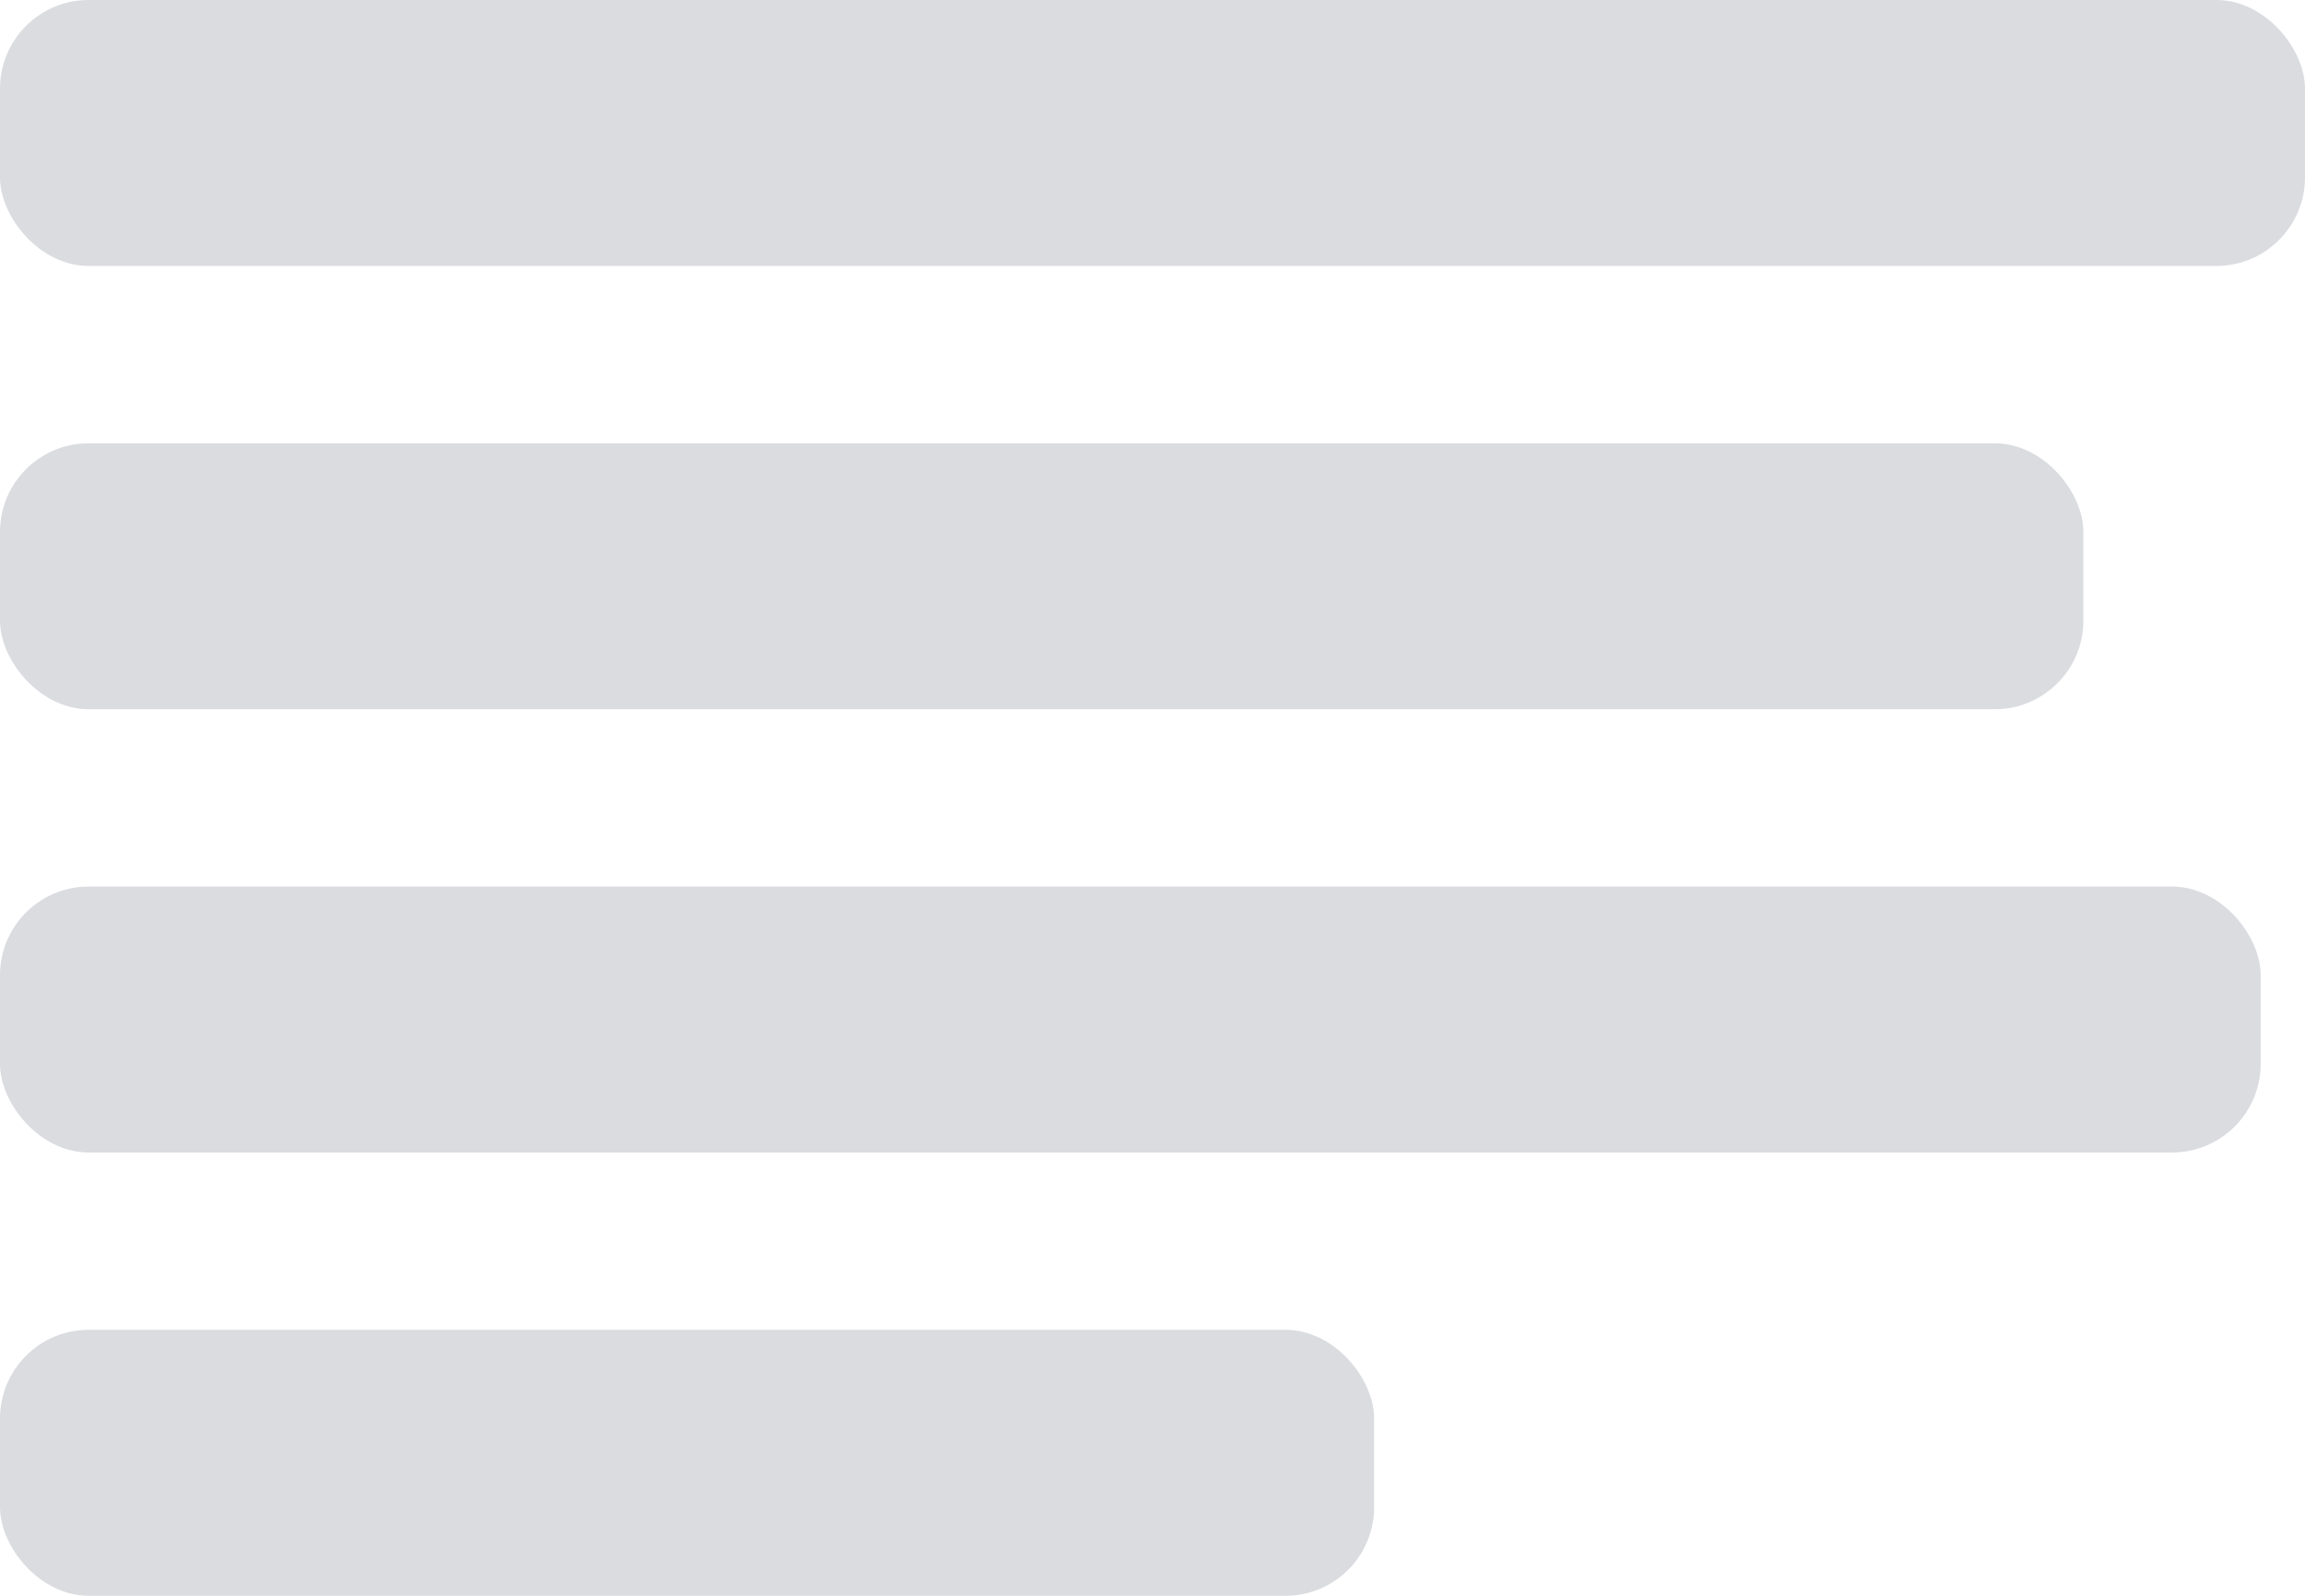
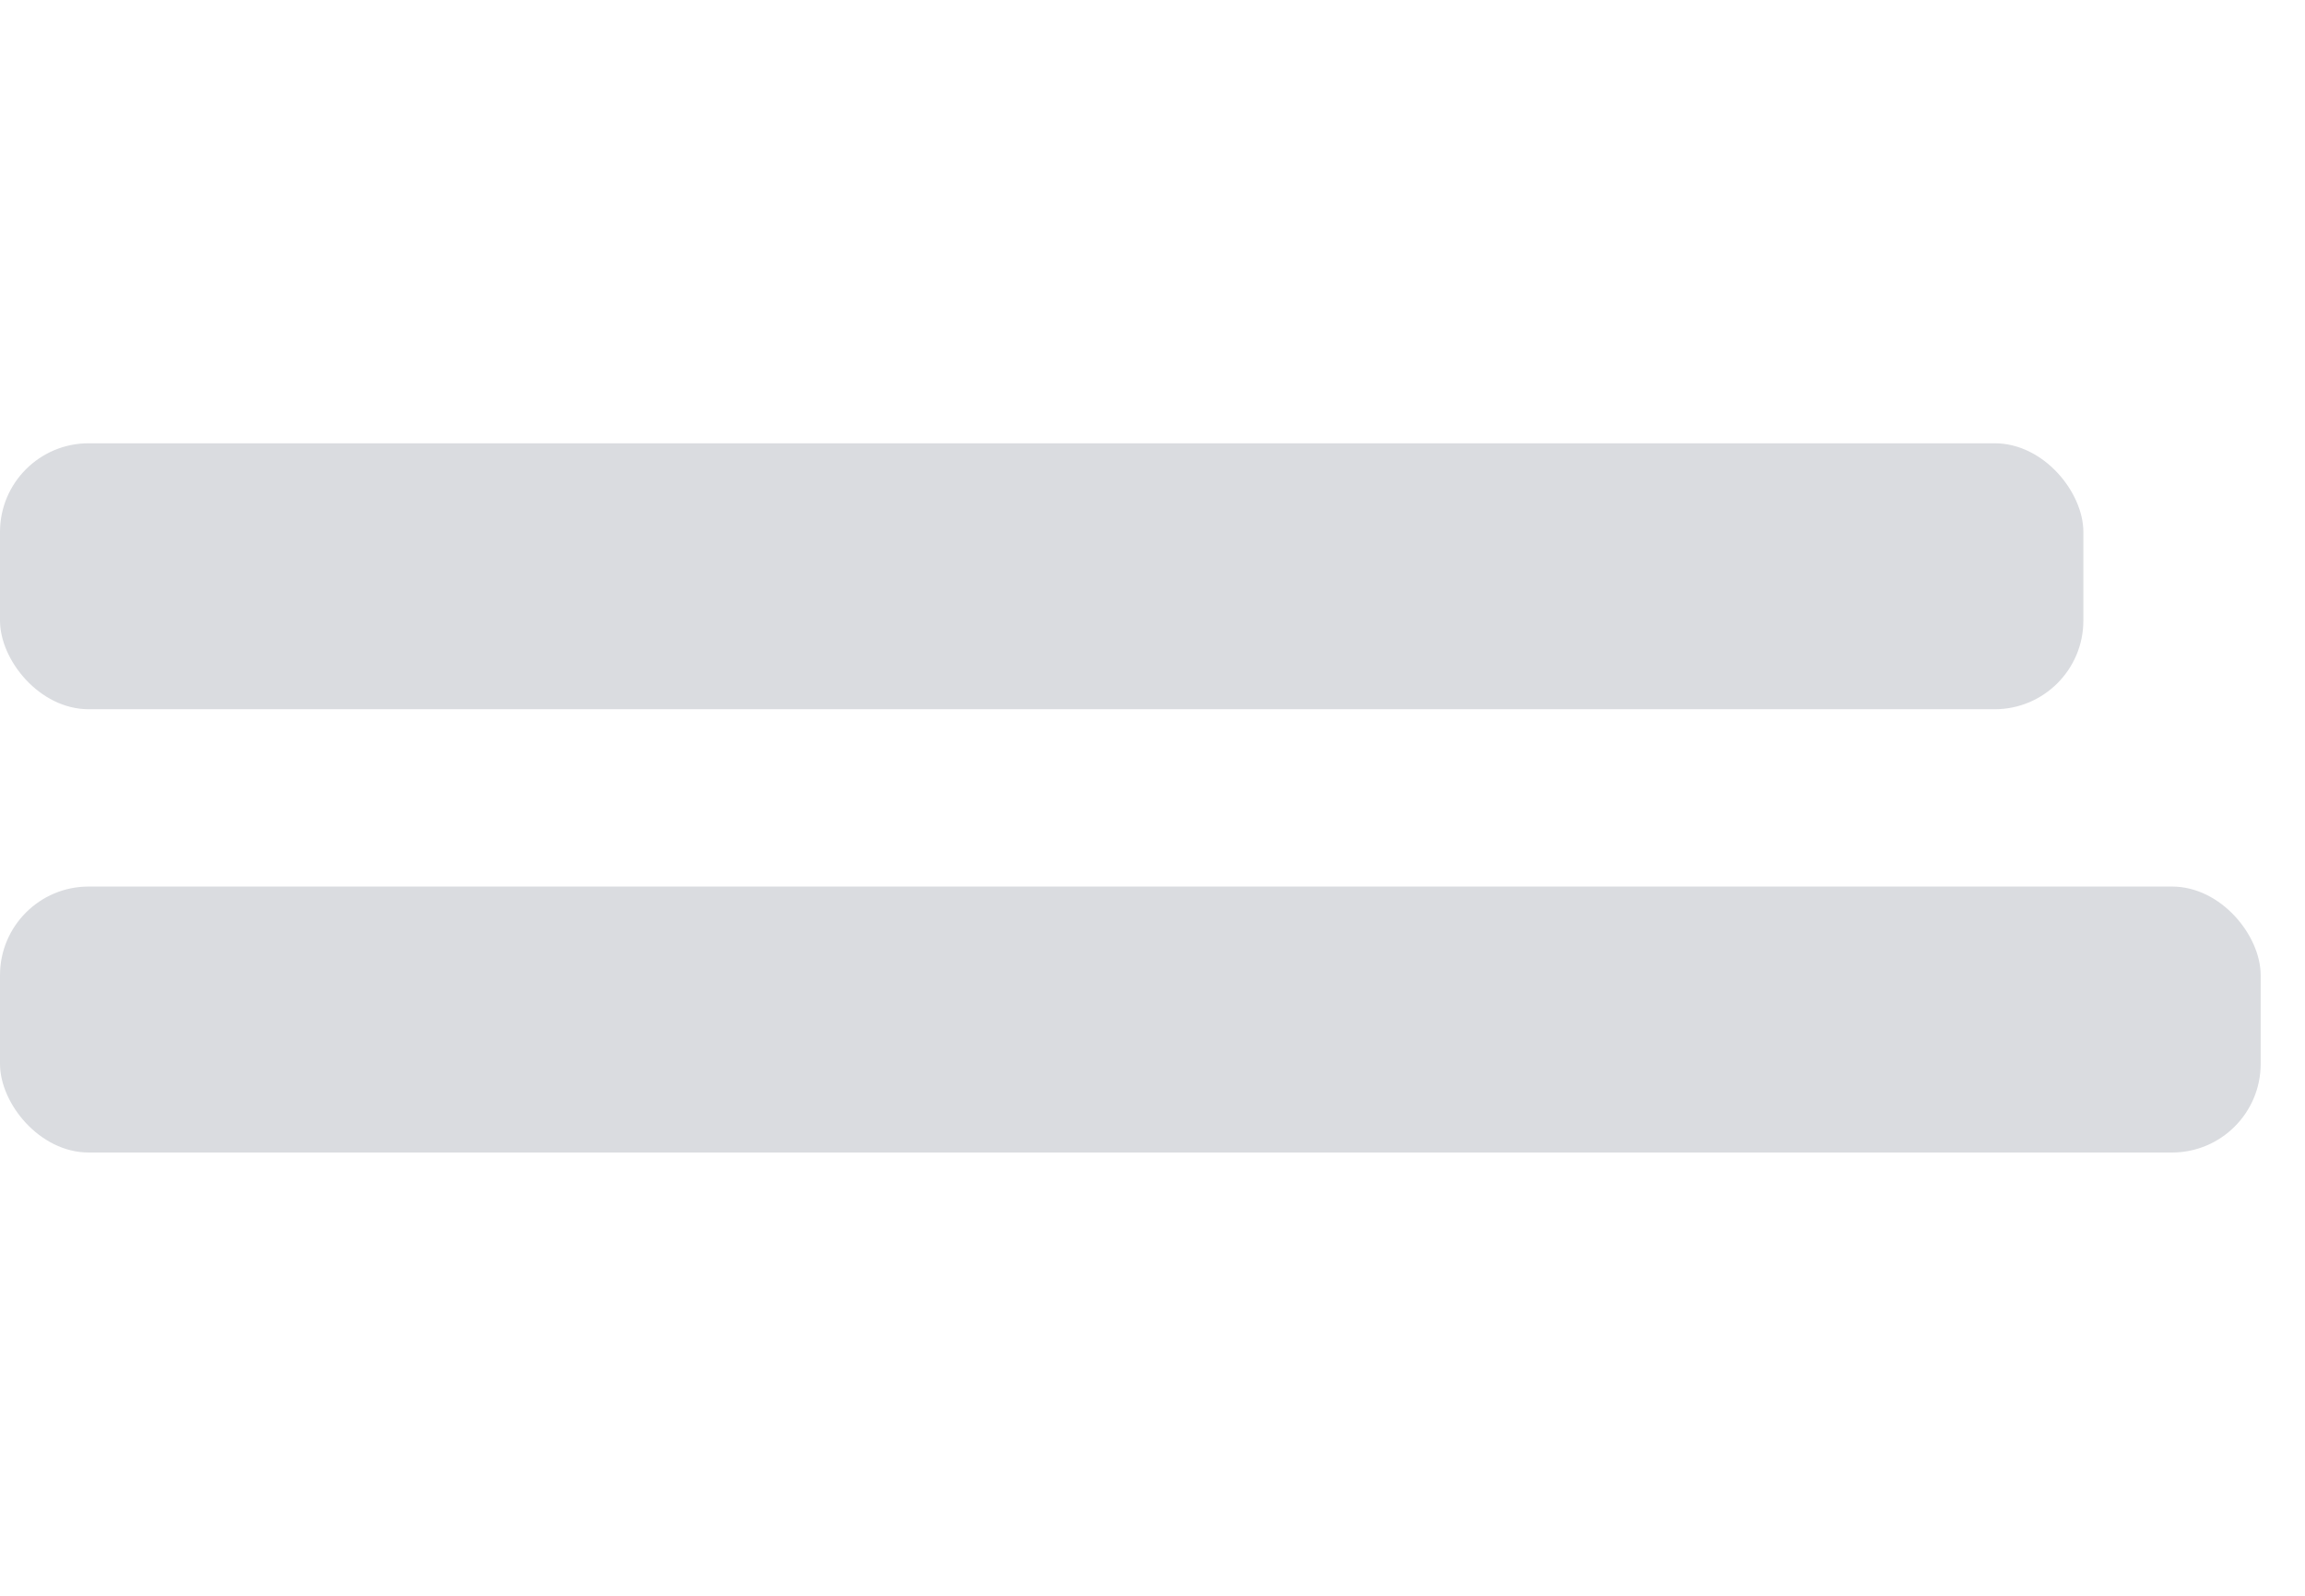
<svg xmlns="http://www.w3.org/2000/svg" width="52" height="36" viewBox="0 0 52 36" fill="none">
-   <rect width="52" height="6" rx="2" fill="#DADCE0" />
  <rect y="10" width="47" height="6" rx="2" fill="#DADCE0" />
  <rect y="20" width="51" height="6" rx="2" fill="#DADCE0" />
-   <rect y="30" width="31" height="6" rx="2" fill="#DADCE0" />
</svg>